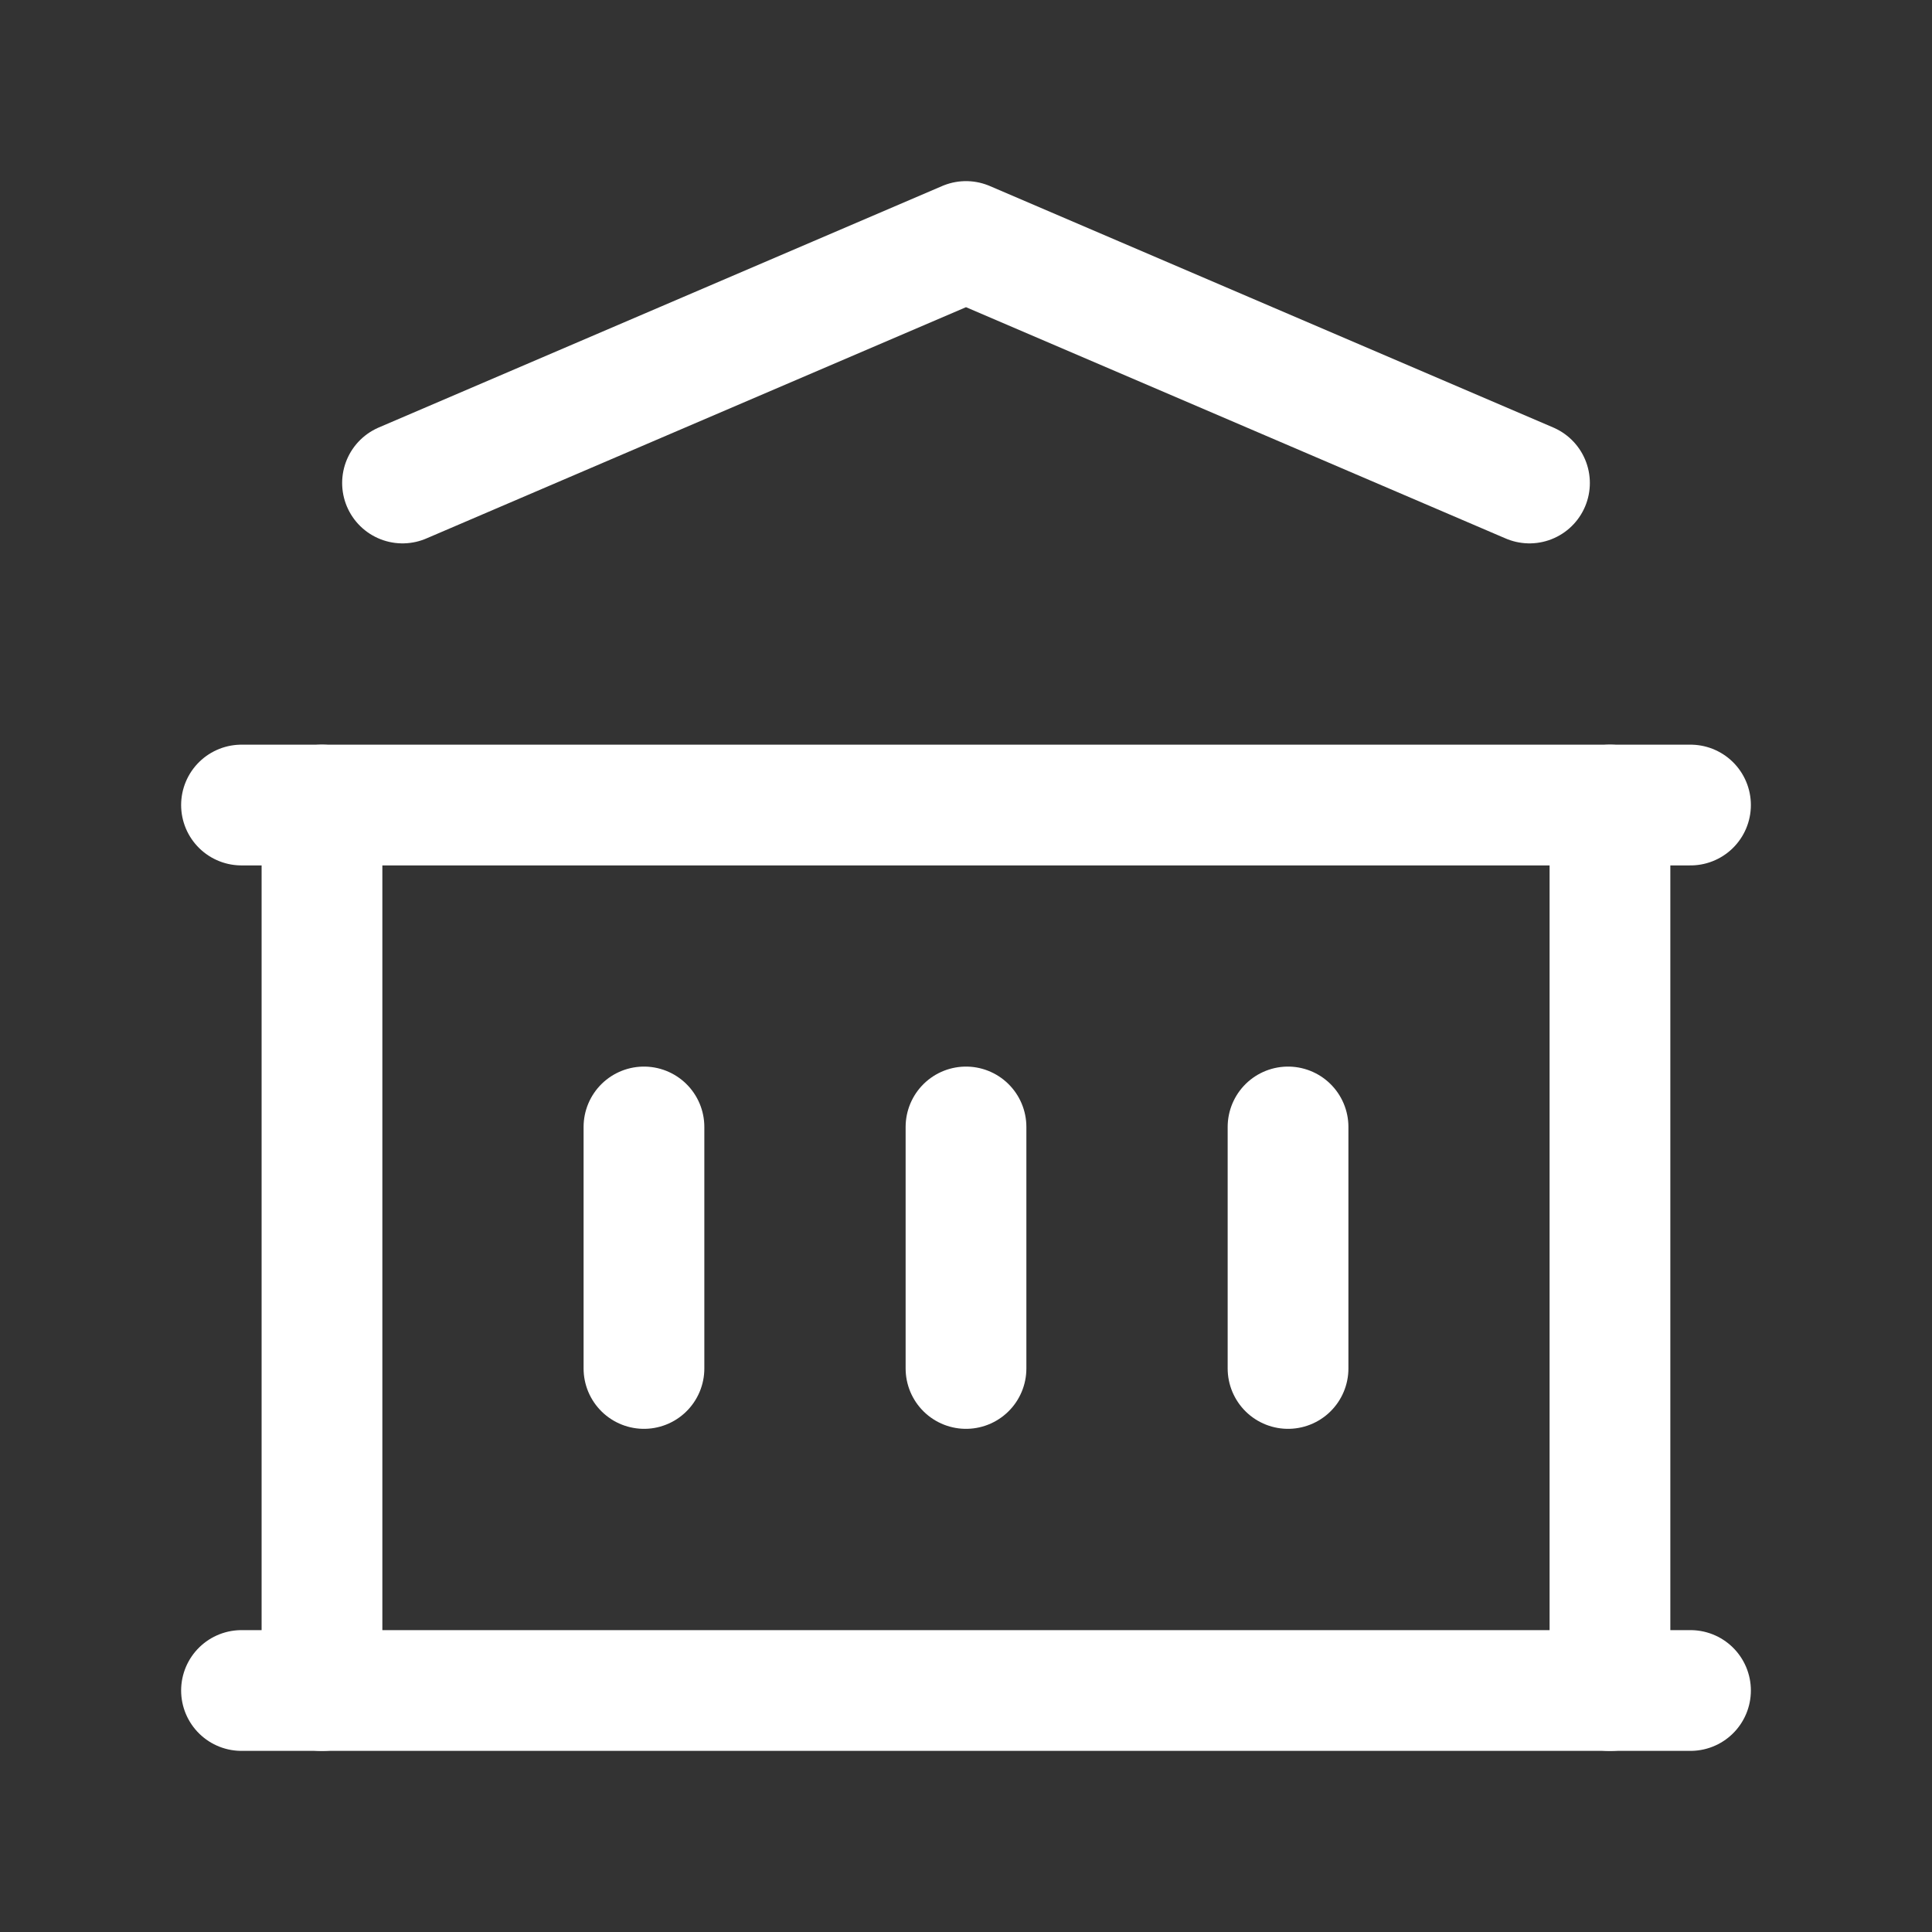
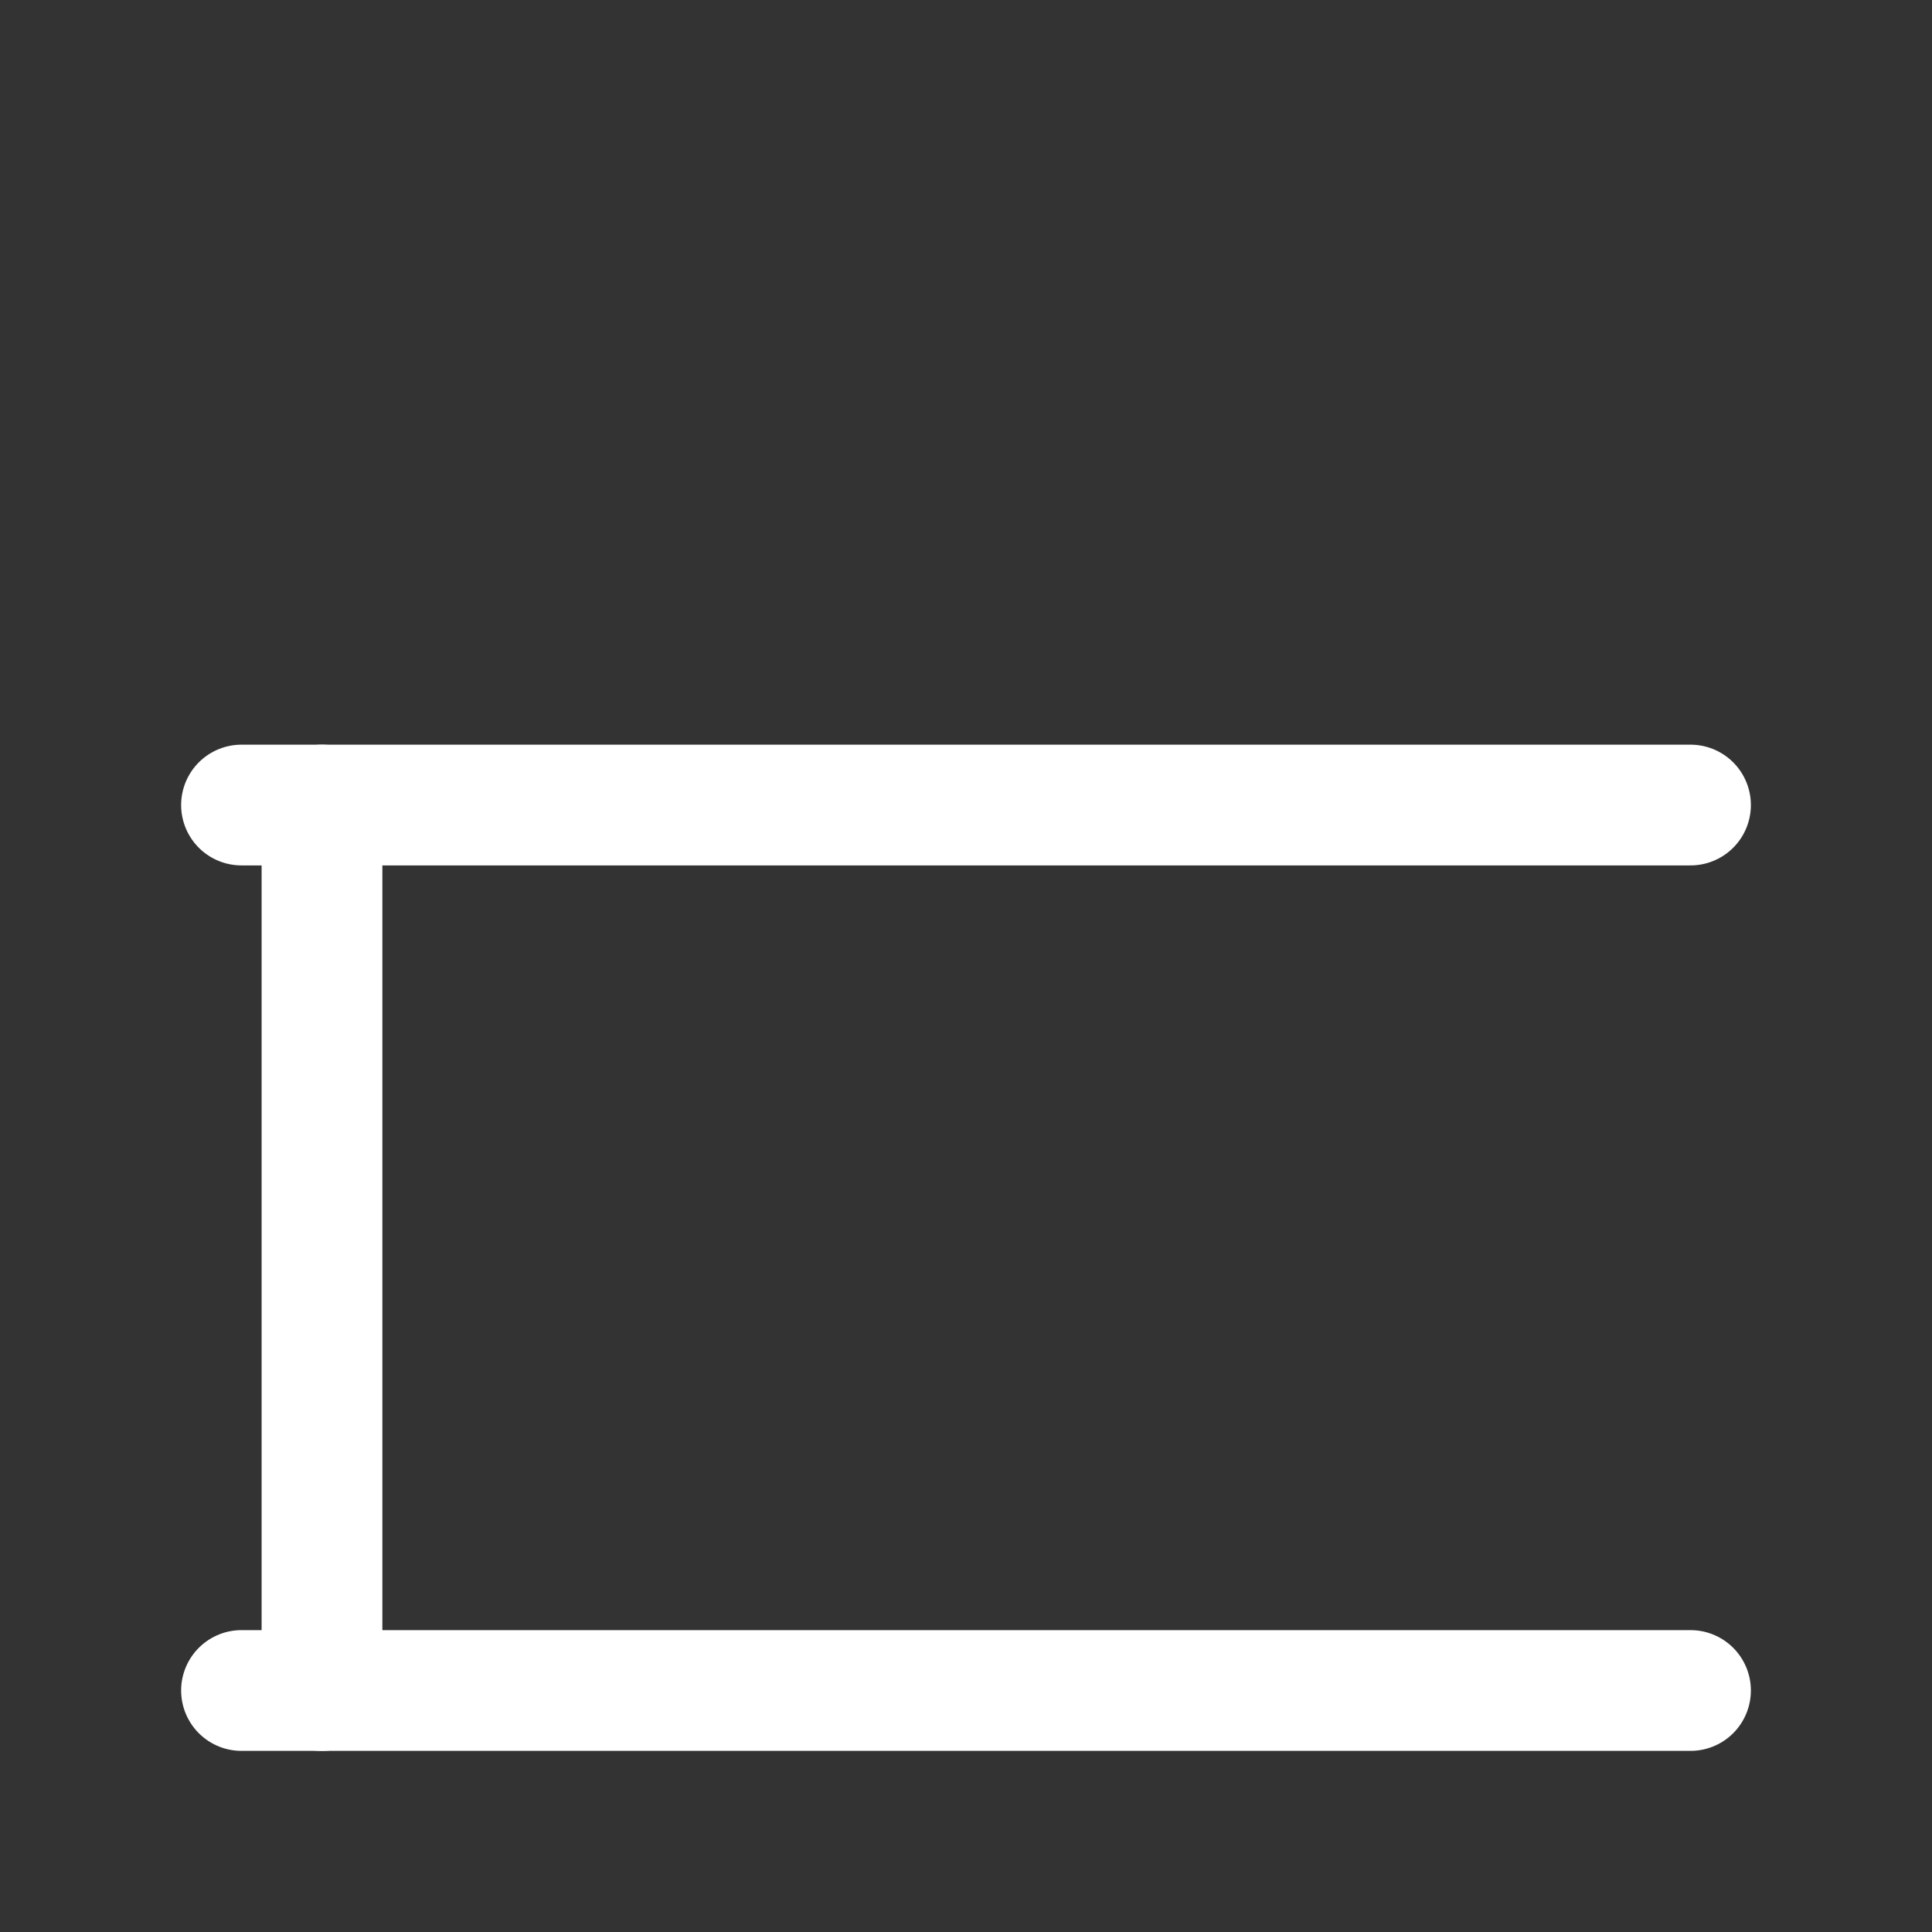
<svg xmlns="http://www.w3.org/2000/svg" width="32" height="32" viewBox="0 0 32 32" fill="none">
  <rect x="0" y="0" width="32" height="32" fill="#333333" stroke="none" />
  <path d="M4 28H28" stroke="white" stroke-width="2" stroke-linecap="round" stroke-linejoin="round" />
  <path d="M4 13.334H28" stroke="white" stroke-width="2" stroke-linecap="round" stroke-linejoin="round" />
-   <path d="M6.667 8L16 4L25.333 8" stroke="white" stroke-width="2" stroke-linecap="round" stroke-linejoin="round" />
  <path d="M5.333 13.334V28.001" stroke="white" stroke-width="2" stroke-linecap="round" stroke-linejoin="round" />
-   <path d="M26.666 13.334V28.001" stroke="white" stroke-width="2" stroke-linecap="round" stroke-linejoin="round" />
-   <path d="M10.666 18.666V22.666" stroke="white" stroke-width="2" stroke-linecap="round" stroke-linejoin="round" />
-   <path d="M16 18.666V22.666" stroke="white" stroke-width="2" stroke-linecap="round" stroke-linejoin="round" />
-   <path d="M21.334 18.666V22.666" stroke="white" stroke-width="2" stroke-linecap="round" stroke-linejoin="round" />
</svg>